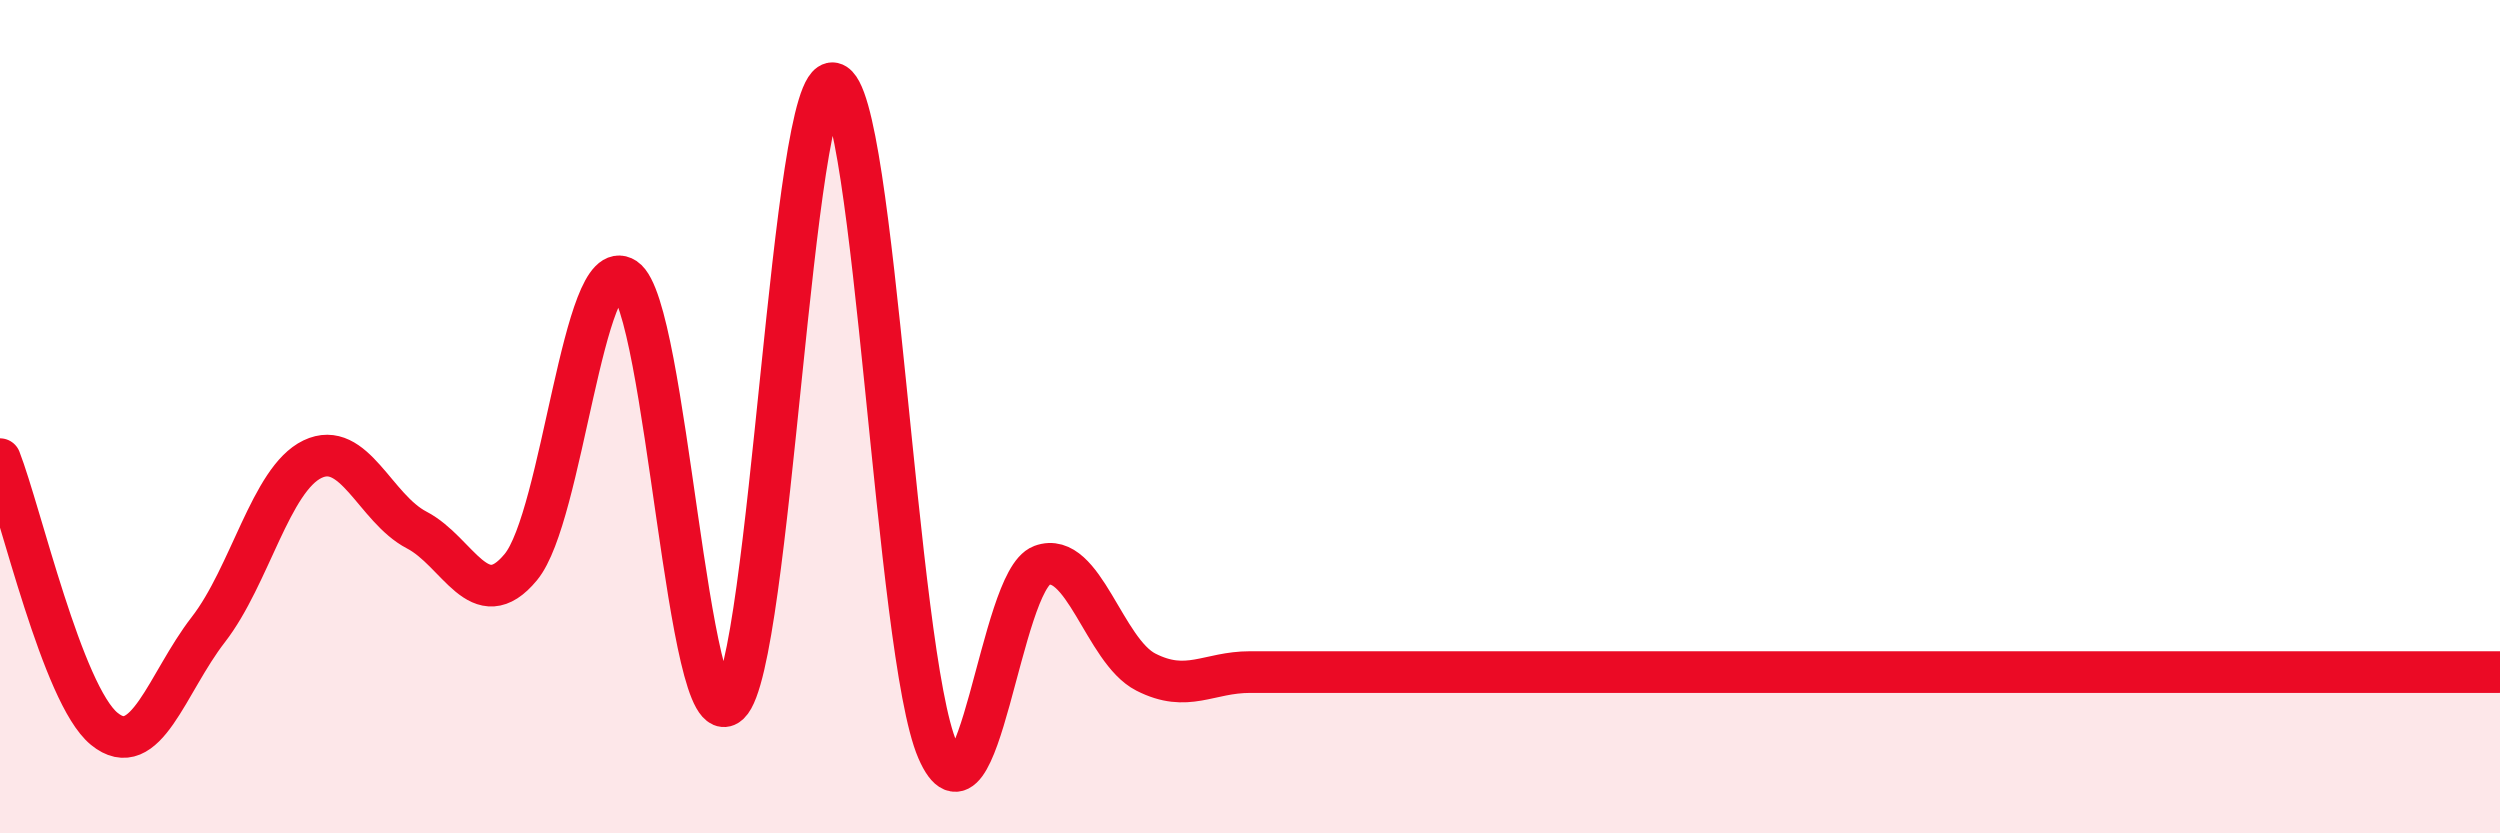
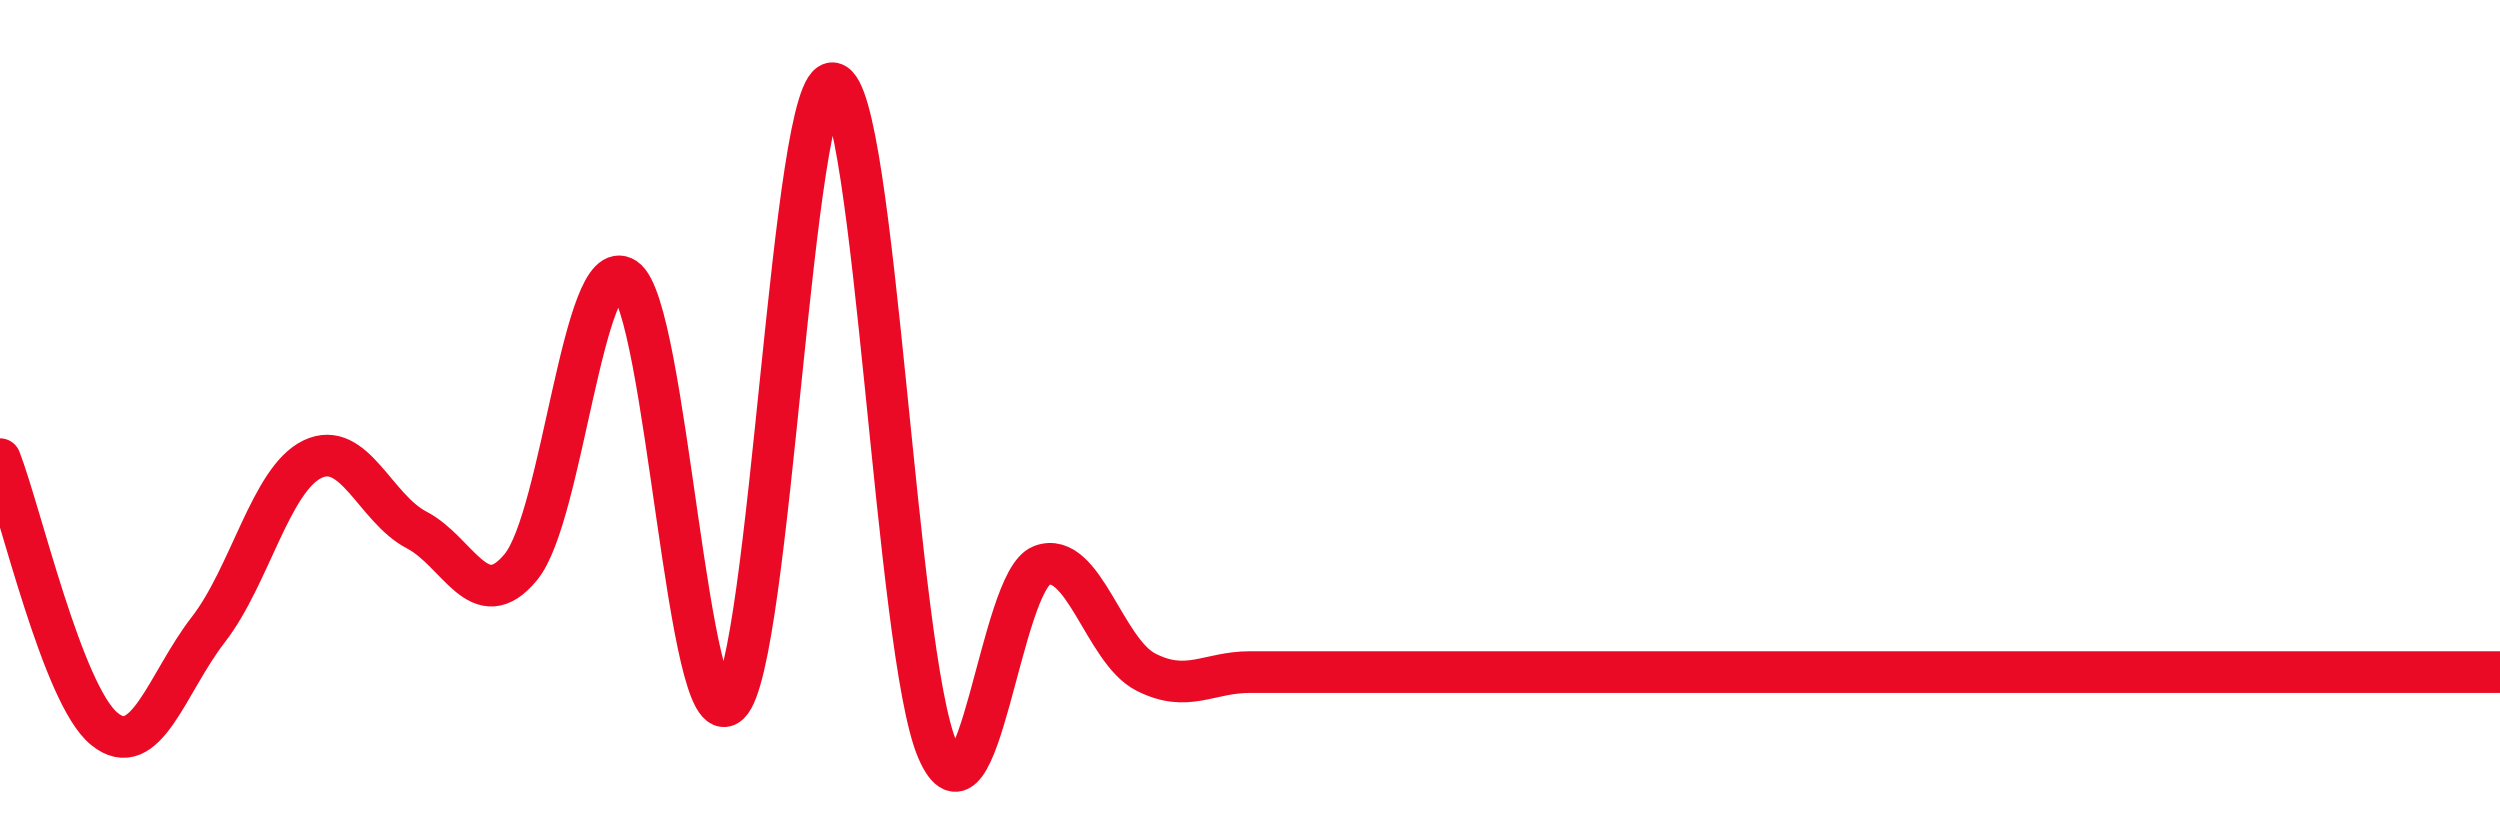
<svg xmlns="http://www.w3.org/2000/svg" width="60" height="20" viewBox="0 0 60 20">
-   <path d="M 0,11.02 C 0.5,12.31 1.5,16.67 2.5,17.49 C 3.5,18.31 4,16.4 5,15.11 C 6,13.82 6.5,11.5 7.5,11.02 C 8.5,10.54 9,12.2 10,12.72 C 11,13.24 11.5,14.82 12.5,13.61 C 13.5,12.4 14,6.02 15,6.68 C 16,7.34 16.5,17.83 17.5,16.89 C 18.5,15.95 19,1.78 20,2 C 21,2.22 21.5,15.69 22.5,18 C 23.5,20.31 24,13.94 25,13.57 C 26,13.2 26.5,15.62 27.5,16.13 C 28.5,16.64 29,16.13 30,16.13 C 31,16.13 31.5,16.13 32.5,16.13 C 33.5,16.13 34,16.13 35,16.13 C 36,16.13 36.5,16.13 37.5,16.13 C 38.5,16.13 39,16.13 40,16.13 C 41,16.13 41.5,16.13 42.5,16.13 C 43.5,16.13 44,16.13 45,16.13 C 46,16.13 46.5,16.13 47.5,16.13 C 48.5,16.13 49,16.13 50,16.13 C 51,16.13 51.5,16.13 52.5,16.13 C 53.5,16.13 53.5,16.13 55,16.13 C 56.5,16.13 59,16.13 60,16.13L60 20L0 20Z" fill="#EB0A25" opacity="0.1" stroke-linecap="round" stroke-linejoin="round" />
-   <path d="M 0,11.02 C 0.5,12.31 1.5,16.67 2.5,17.49 C 3.5,18.31 4,16.4 5,15.11 C 6,13.82 6.5,11.5 7.5,11.02 C 8.5,10.54 9,12.2 10,12.72 C 11,13.24 11.5,14.82 12.5,13.61 C 13.5,12.4 14,6.02 15,6.68 C 16,7.34 16.5,17.83 17.5,16.89 C 18.5,15.95 19,1.78 20,2 C 21,2.22 21.5,15.69 22.5,18 C 23.5,20.31 24,13.94 25,13.57 C 26,13.2 26.5,15.62 27.5,16.13 C 28.5,16.64 29,16.13 30,16.13 C 31,16.13 31.5,16.13 32.5,16.13 C 33.5,16.13 34,16.13 35,16.13 C 36,16.13 36.5,16.13 37.5,16.13 C 38.5,16.13 39,16.13 40,16.13 C 41,16.13 41.5,16.13 42.5,16.13 C 43.5,16.13 44,16.13 45,16.13 C 46,16.13 46.5,16.13 47.5,16.13 C 48.5,16.13 49,16.13 50,16.13 C 51,16.13 51.5,16.13 52.5,16.13 C 53.5,16.13 53.5,16.13 55,16.13 C 56.5,16.13 59,16.13 60,16.13" stroke="#EB0A25" stroke-width="1" fill="none" stroke-linecap="round" stroke-linejoin="round" />
+   <path d="M 0,11.02 C 0.5,12.31 1.5,16.67 2.5,17.49 C 3.5,18.31 4,16.4 5,15.11 C 6,13.82 6.5,11.5 7.5,11.02 C 8.5,10.54 9,12.2 10,12.72 C 11,13.24 11.5,14.82 12.5,13.61 C 13.5,12.4 14,6.02 15,6.68 C 16,7.34 16.5,17.83 17.5,16.89 C 18.5,15.95 19,1.78 20,2 C 21,2.22 21.5,15.69 22.5,18 C 23.5,20.31 24,13.94 25,13.57 C 26,13.2 26.5,15.62 27.5,16.13 C 28.5,16.64 29,16.13 30,16.13 C 31,16.13 31.5,16.13 32.5,16.13 C 33.5,16.13 34,16.13 35,16.13 C 36,16.13 36.5,16.13 37.5,16.13 C 38.5,16.13 39,16.13 40,16.13 C 41,16.13 41.5,16.13 42.5,16.13 C 43.5,16.13 44,16.13 45,16.13 C 48.5,16.13 49,16.13 50,16.13 C 51,16.13 51.5,16.13 52.5,16.13 C 53.5,16.13 53.5,16.13 55,16.13 C 56.5,16.13 59,16.13 60,16.13" stroke="#EB0A25" stroke-width="1" fill="none" stroke-linecap="round" stroke-linejoin="round" />
</svg>